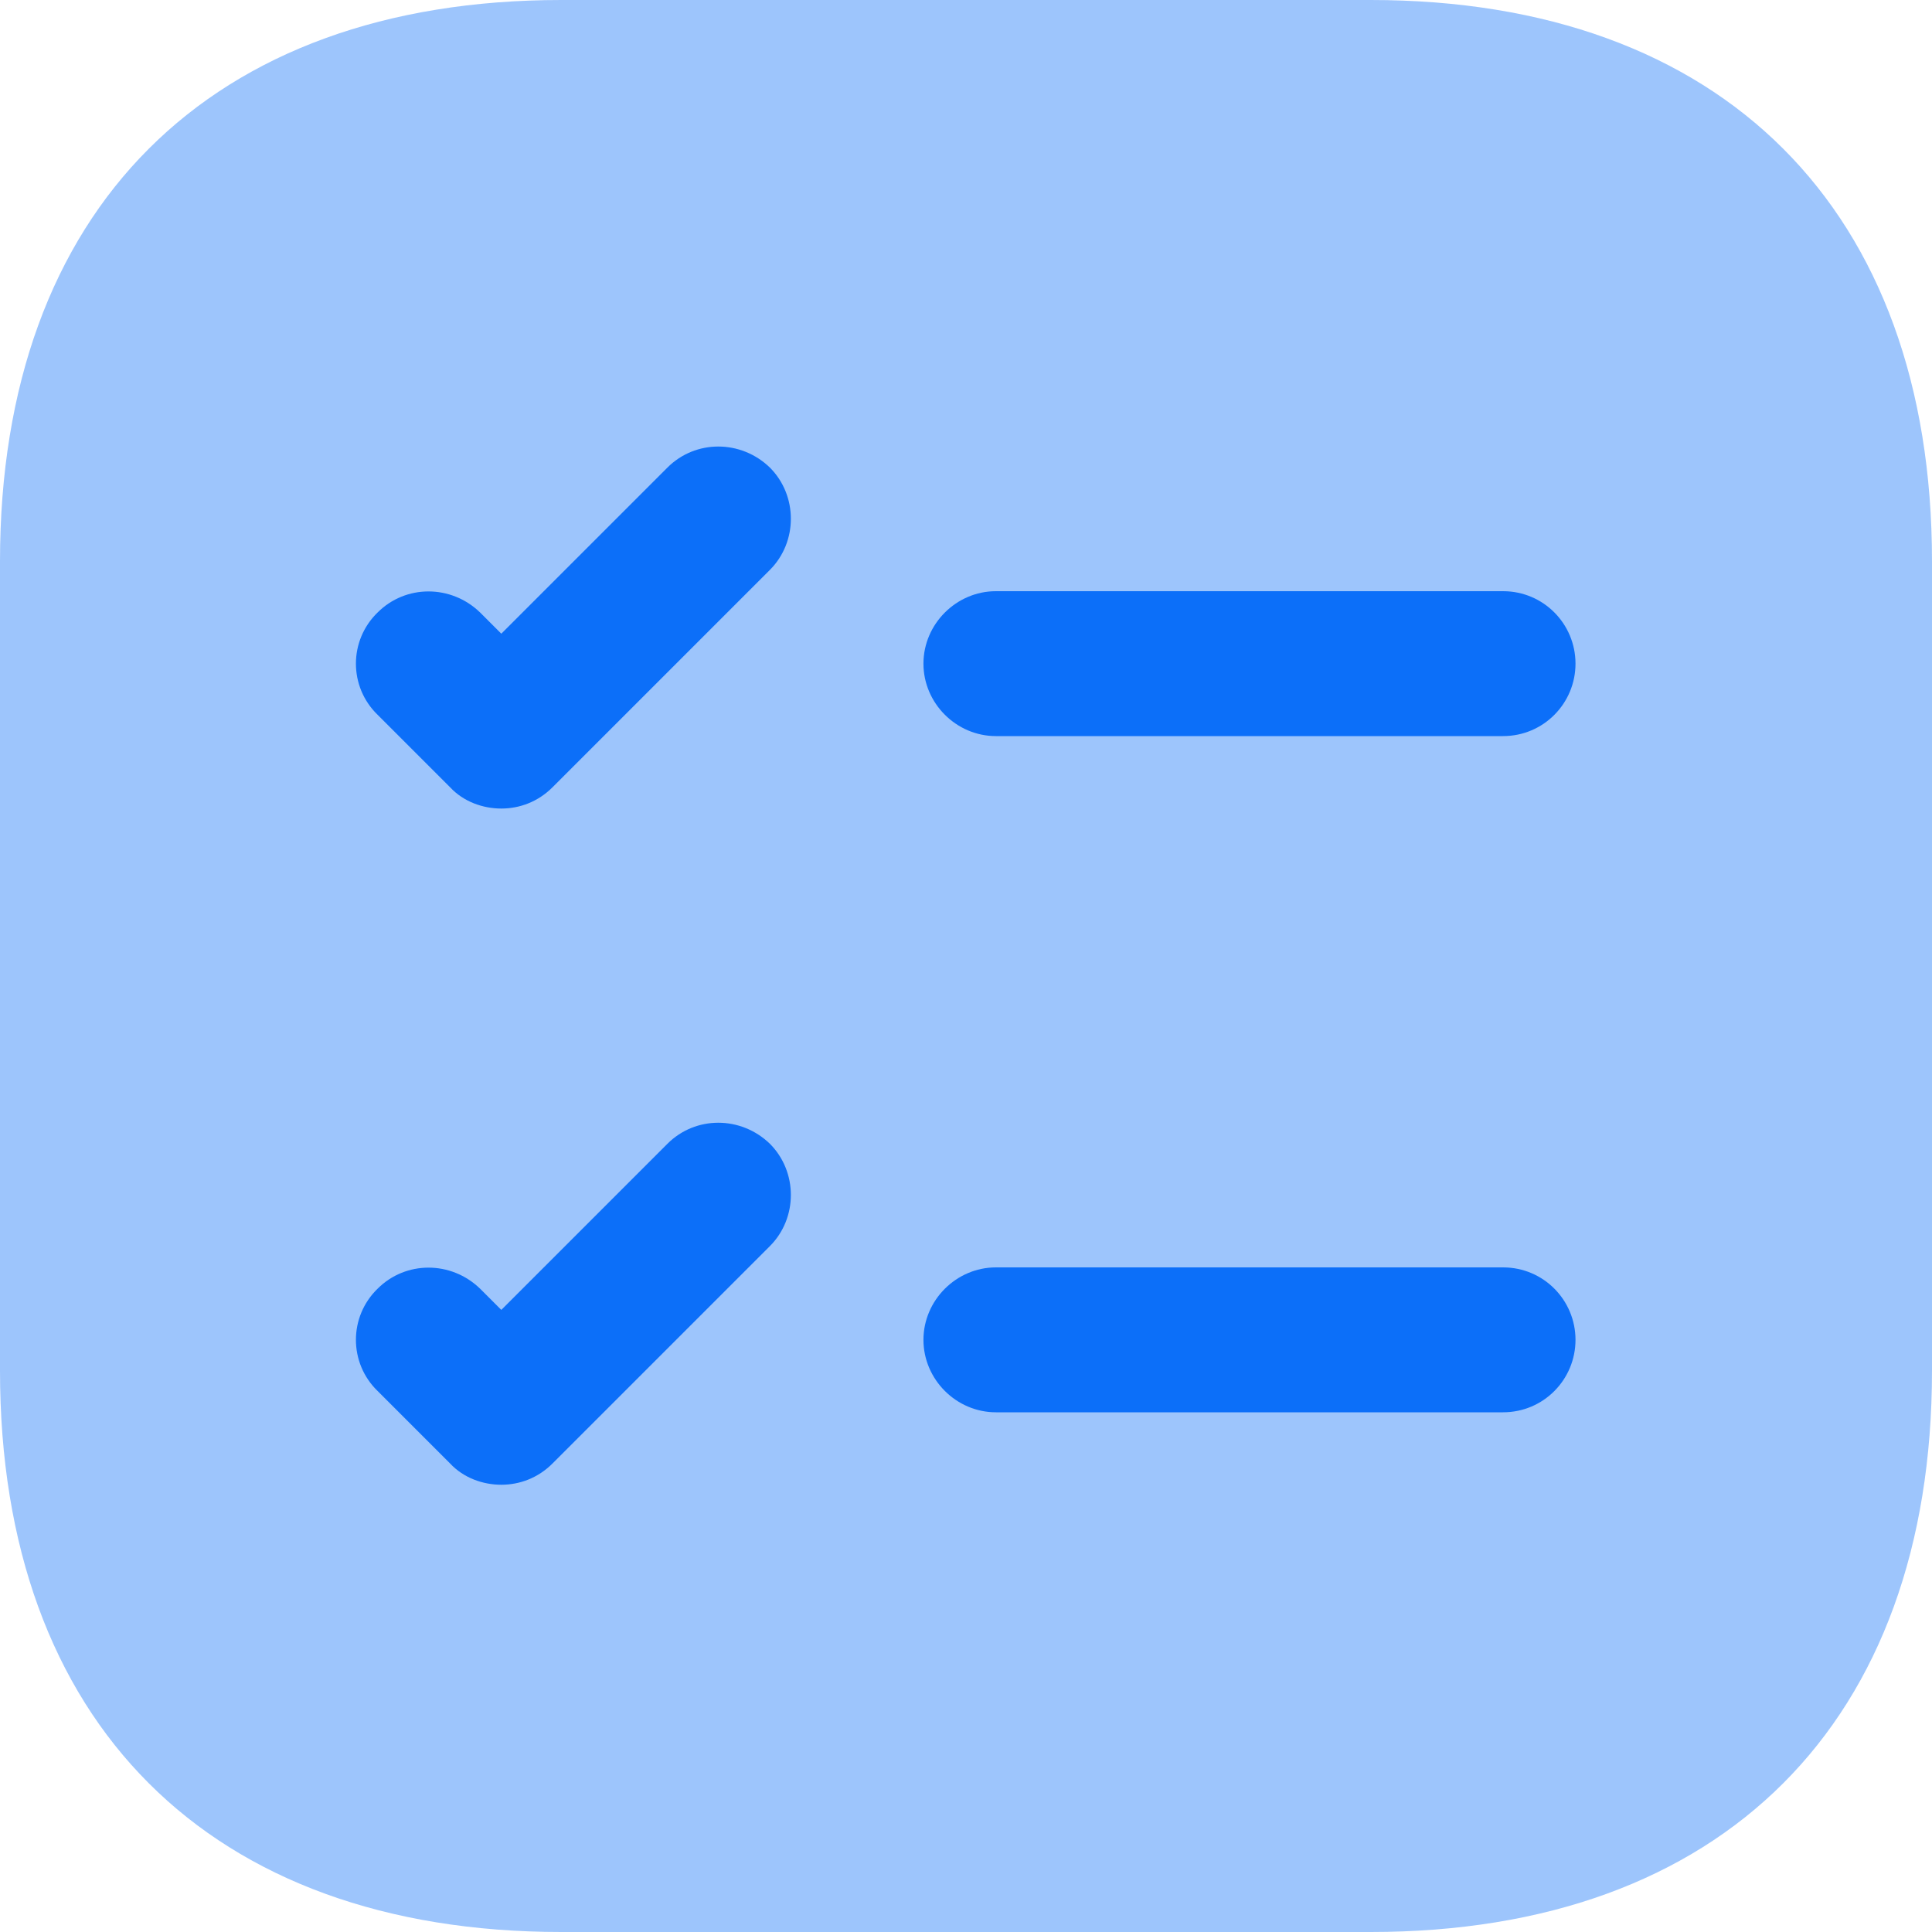
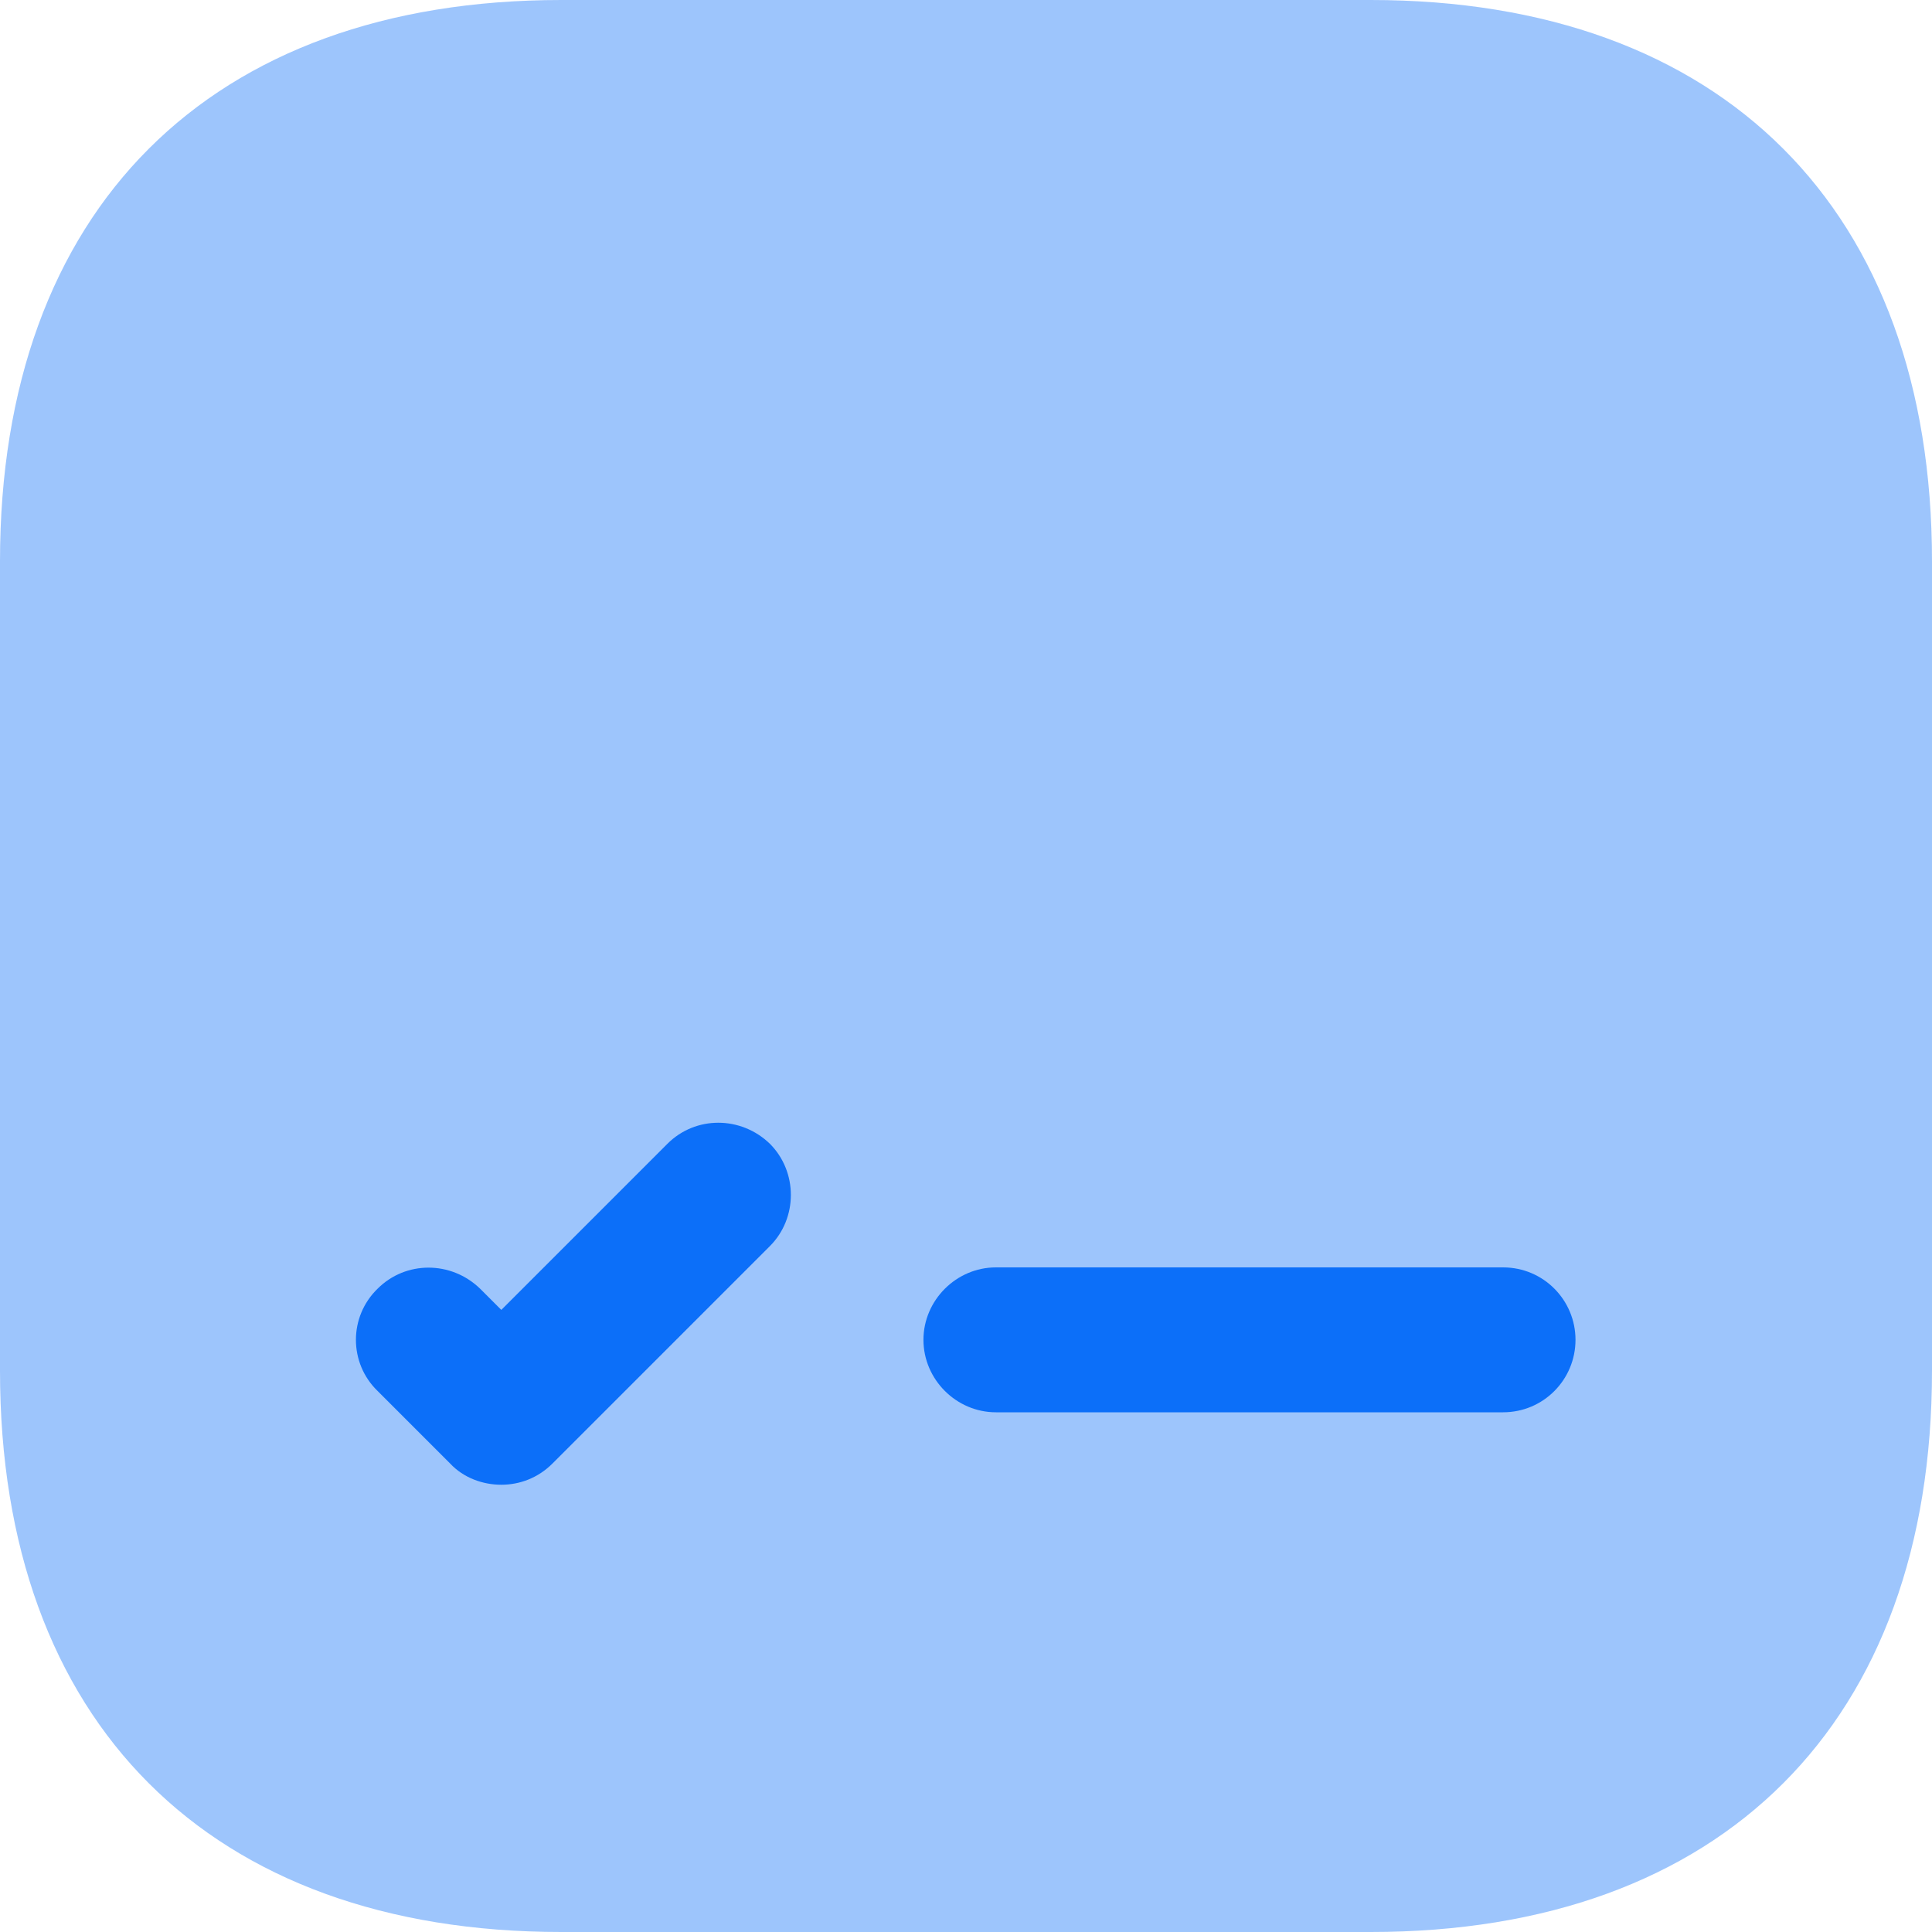
<svg xmlns="http://www.w3.org/2000/svg" width="40" height="40" viewBox="0 0 40 40" fill="none">
  <path opacity="0.4" d="M28.38 0H11.62C4.34 0 0 4.34 0 11.62V28.38C0 35.66 4.34 40 11.62 40H28.38C35.66 40 40 35.66 40 28.38V11.62C40 4.34 35.66 0 28.38 0Z" fill="#0C6FF9" />
-   <path d="M32.619 13.74C32.619 14.56 31.959 15.24 31.119 15.24H20.619C19.799 15.24 19.119 14.56 19.119 13.74C19.119 12.92 19.799 12.24 20.619 12.24H31.119C31.959 12.24 32.619 12.92 32.619 13.74Z" fill="#0C6FF9" />
-   <path d="M15.939 11.8L11.439 16.3C11.139 16.6 10.759 16.74 10.379 16.74C9.999 16.74 9.599 16.6 9.319 16.3L7.819 14.8C7.219 14.22 7.219 13.26 7.819 12.68C8.399 12.1 9.339 12.1 9.939 12.68L10.379 13.12L13.819 9.68C14.399 9.1 15.339 9.1 15.939 9.68C16.519 10.26 16.519 11.22 15.939 11.8Z" fill="#0C6FF9" />
-   <path d="M32.619 27.74C32.619 28.56 31.959 29.24 31.119 29.24H20.619C19.799 29.24 19.119 28.56 19.119 27.74C19.119 26.92 19.799 26.24 20.619 26.24H31.119C31.959 26.24 32.619 26.92 32.619 27.74Z" fill="#0C6FF9" />
+   <path d="M32.619 27.74C32.619 28.56 31.959 29.24 31.119 29.24H20.619C19.799 29.24 19.119 28.56 19.119 27.74C19.119 26.92 19.799 26.24 20.619 26.24H31.119C31.959 26.24 32.619 26.92 32.619 27.74" fill="#0C6FF9" />
  <path d="M15.939 25.8L11.439 30.3C11.139 30.6 10.759 30.74 10.379 30.74C9.999 30.74 9.599 30.6 9.319 30.3L7.819 28.8C7.219 28.22 7.219 27.26 7.819 26.68C8.399 26.1 9.339 26.1 9.939 26.68L10.379 27.12L13.819 23.68C14.399 23.1 15.339 23.1 15.939 23.68C16.519 24.26 16.519 25.22 15.939 25.8Z" fill="#0C6FF9" />
</svg>